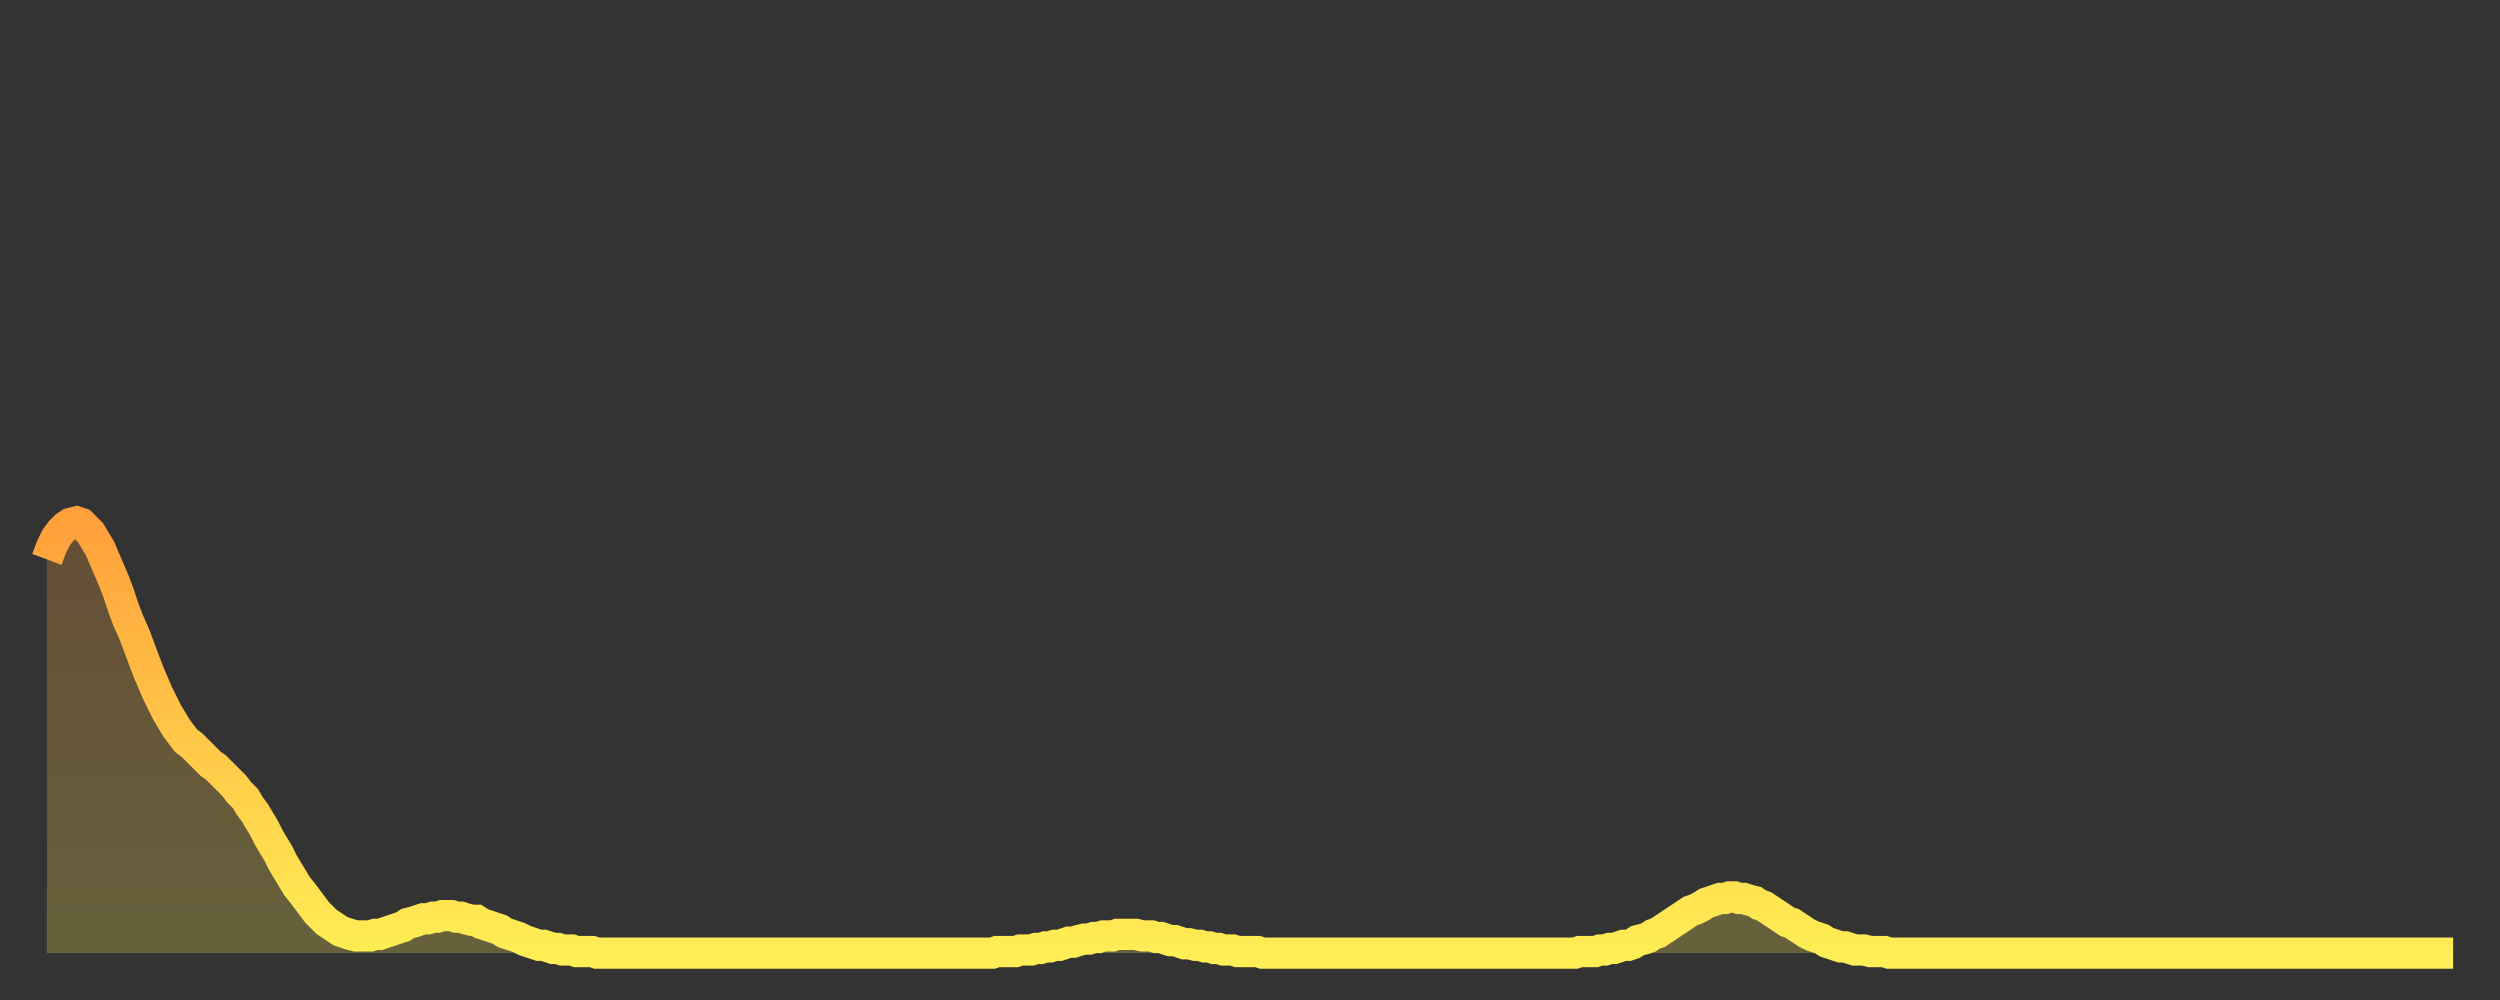
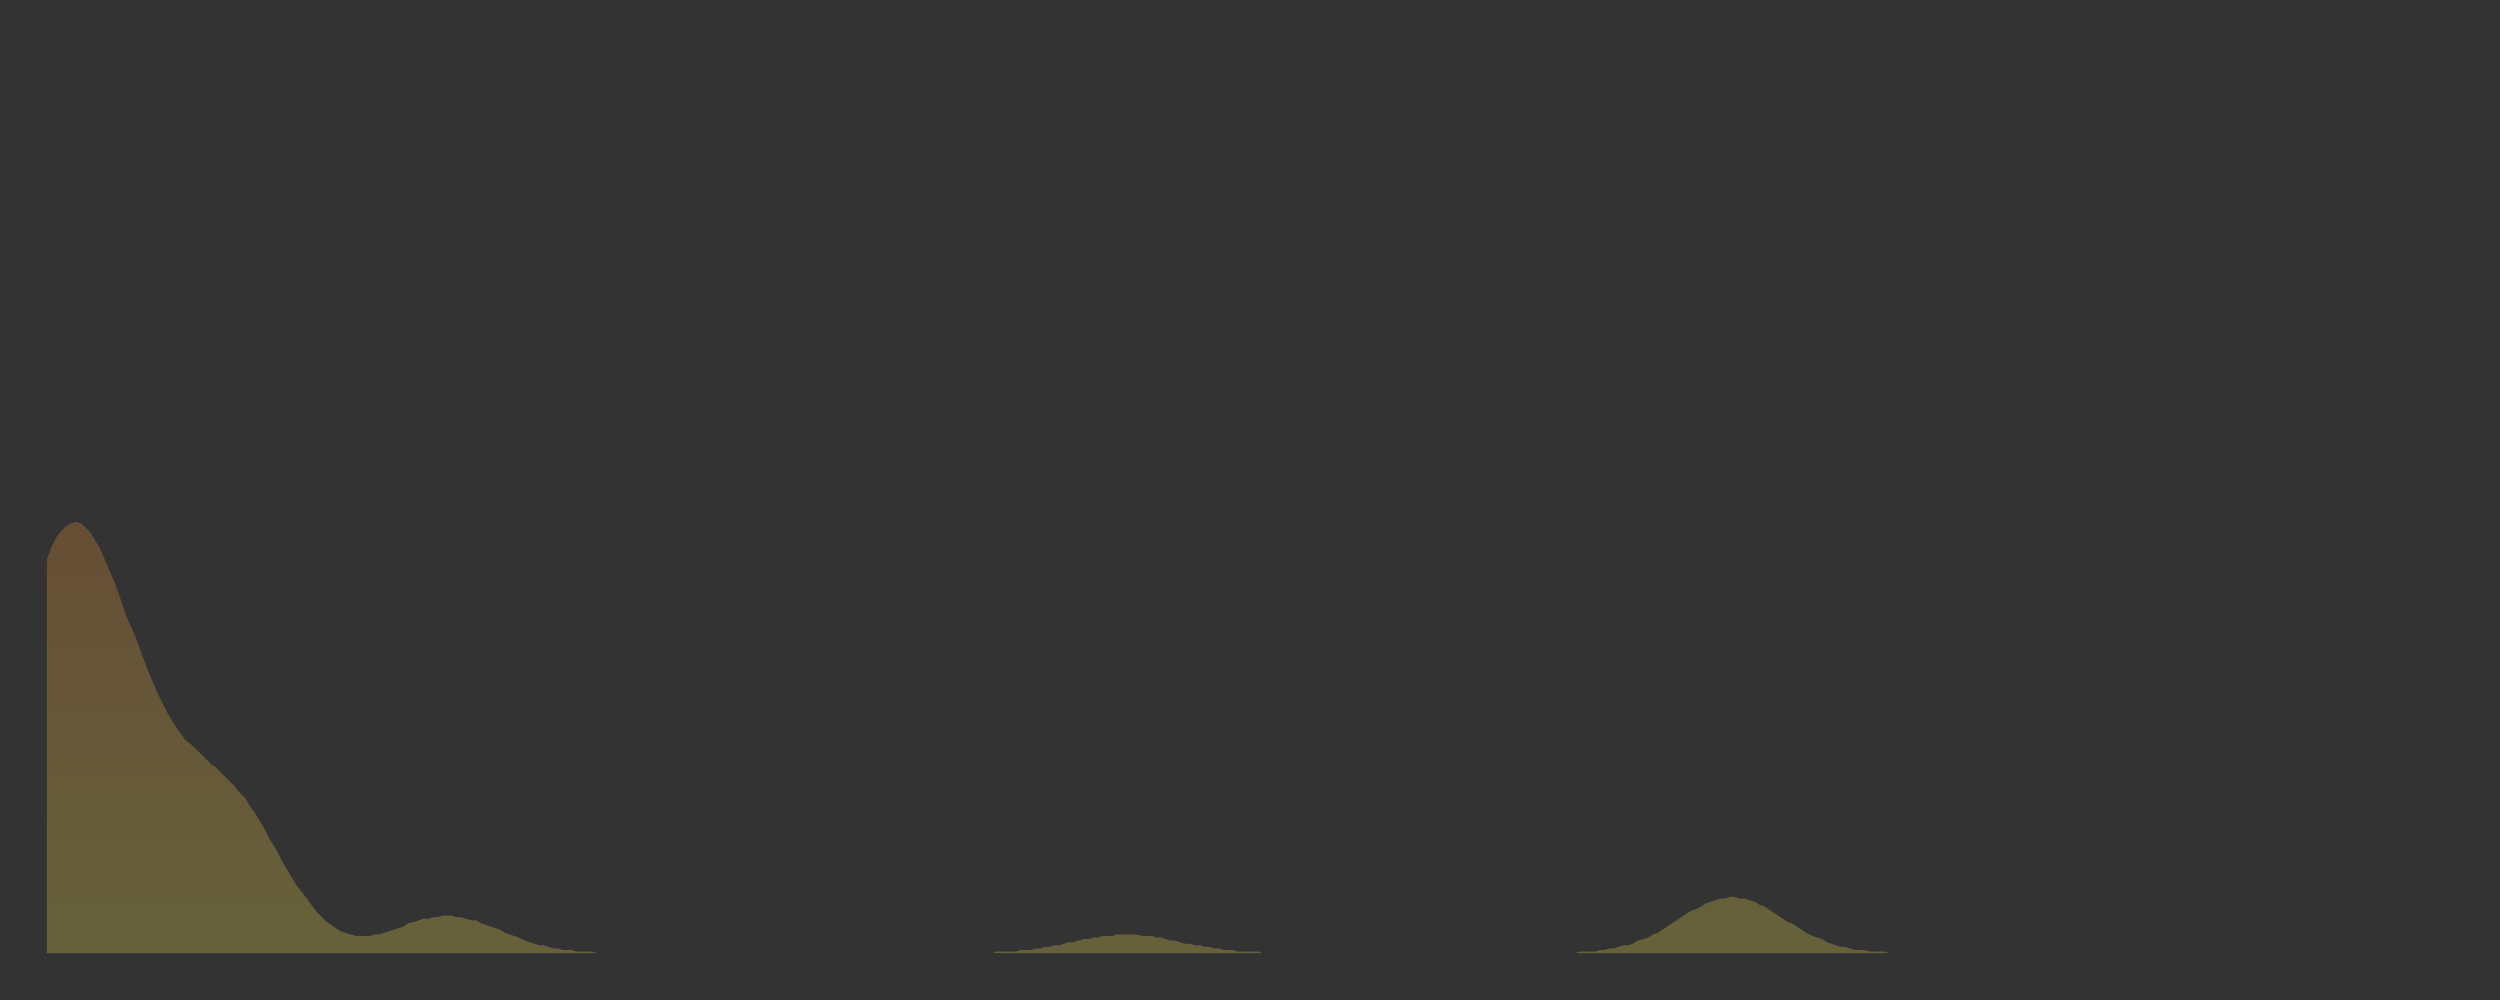
<svg xmlns="http://www.w3.org/2000/svg" baseProfile="full" height="64" version="1.1" width="160">
  <rect width="100%" height="100%" fill="#333333" stroke="none" />
  <defs>
    <linearGradient id="id609630" x1="0" x2="0" y1="0" y2="1">
      <stop offset="0%" stop-color="#ffa03b" />
      <stop offset="50%" stop-color="#ffc748" />
      <stop offset="100%" stop-color="#ffee55" />
    </linearGradient>
  </defs>
  <g transform="translate(3,3)">
    <g>
-       <path d="M 0.0 32.8 0.3 32.0 0.6 31.4 0.9 31.0 1.2 30.7 1.5 30.5 1.9 30.4 2.2 30.5 2.5 30.8 2.8 31.1 3.1 31.6 3.4 32.1 3.7 32.8 4.0 33.5 4.3 34.2 4.6 35.0 4.9 35.9 5.2 36.7 5.6 37.6 5.9 38.4 6.2 39.2 6.5 40.0 6.8 40.7 7.1 41.4 7.4 42.0 7.7 42.6 8.0 43.1 8.3 43.6 8.6 44.0 8.9 44.4 9.3 44.7 9.6 45.0 9.9 45.3 10.2 45.6 10.5 45.9 10.8 46.1 11.1 46.4 11.4 46.7 11.7 47.0 12.0 47.3 12.3 47.7 12.7 48.1 13.0 48.6 13.3 49.0 13.6 49.5 13.9 50.0 14.2 50.6 14.5 51.1 14.8 51.6 15.1 52.2 15.4 52.7 15.7 53.2 16.0 53.7 16.4 54.2 16.7 54.6 17.0 55.0 17.3 55.4 17.6 55.7 17.9 56.0 18.2 56.2 18.5 56.4 18.8 56.6 19.1 56.7 19.4 56.8 19.8 56.9 20.1 56.9 20.4 56.9 20.7 56.9 21.0 56.8 21.3 56.8 21.6 56.7 21.9 56.6 22.2 56.5 22.5 56.4 22.8 56.3 23.1 56.1 23.5 56.0 23.8 55.9 24.1 55.8 24.4 55.8 24.7 55.7 25.0 55.7 25.3 55.6 25.6 55.6 25.9 55.6 26.2 55.7 26.5 55.7 26.8 55.8 27.2 55.9 27.5 55.9 27.8 56.1 28.1 56.2 28.4 56.3 28.7 56.4 29.0 56.5 29.3 56.7 29.6 56.8 29.9 56.9 30.2 57.0 30.6 57.2 30.9 57.3 31.2 57.4 31.5 57.5 31.8 57.5 32.1 57.6 32.4 57.7 32.7 57.7 33.0 57.8 33.3 57.8 33.6 57.8 33.9 57.9 34.3 57.9 34.6 57.9 34.9 57.9 35.2 58.0 35.5 58.0 35.8 58.0 36.1 58.0 36.4 58.0 36.7 58.0 37.0 58.0 37.3 58.0 37.7 58.0 38.0 58.0 38.3 58.0 38.6 58.0 38.9 58.0 39.2 58.0 39.5 58.0 39.8 58.0 40.1 58.0 40.4 58.0 40.7 58.0 41.0 58.0 41.4 58.0 41.7 58.0 42.0 58.0 42.3 58.0 42.6 58.0 42.9 58.0 43.2 58.0 43.5 58.0 43.8 58.0 44.1 58.0 44.4 58.0 44.7 58.0 45.1 58.0 45.4 58.0 45.7 58.0 46.0 58.0 46.3 58.0 46.6 58.0 46.9 58.0 47.2 58.0 47.5 58.0 47.8 58.0 48.1 58.0 48.5 58.0 48.8 58.0 49.1 58.0 49.4 58.0 49.7 58.0 50.0 58.0 50.3 58.0 50.6 58.0 50.9 58.0 51.2 58.0 51.5 58.0 51.8 58.0 52.2 58.0 52.5 58.0 52.8 58.0 53.1 58.0 53.4 58.0 53.7 58.0 54.0 58.0 54.3 58.0 54.6 58.0 54.9 58.0 55.2 58.0 55.6 58.0 55.9 58.0 56.2 58.0 56.5 58.0 56.8 58.0 57.1 58.0 57.4 58.0 57.7 58.0 58.0 58.0 58.3 58.0 58.6 58.0 58.9 58.0 59.3 58.0 59.6 58.0 59.9 58.0 60.2 58.0 60.5 58.0 60.8 57.9 61.1 57.9 61.4 57.9 61.7 57.9 62.0 57.9 62.3 57.8 62.6 57.8 63.0 57.8 63.3 57.7 63.6 57.7 63.9 57.6 64.2 57.6 64.5 57.5 64.8 57.5 65.1 57.4 65.4 57.3 65.7 57.3 66.0 57.2 66.4 57.1 66.7 57.1 67.0 57.0 67.3 57.0 67.6 56.9 67.9 56.9 68.2 56.9 68.5 56.8 68.8 56.8 69.1 56.8 69.4 56.8 69.7 56.8 70.1 56.9 70.4 56.9 70.7 56.9 71.0 57.0 71.3 57.0 71.6 57.1 71.9 57.2 72.2 57.2 72.5 57.3 72.8 57.4 73.1 57.4 73.5 57.5 73.8 57.5 74.1 57.6 74.4 57.6 74.7 57.7 75.0 57.7 75.3 57.8 75.6 57.8 75.9 57.8 76.2 57.9 76.5 57.9 76.8 57.9 77.2 57.9 77.5 57.9 77.8 58.0 78.1 58.0 78.4 58.0 78.7 58.0 79.0 58.0 79.3 58.0 79.6 58.0 79.9 58.0 80.2 58.0 80.5 58.0 80.9 58.0 81.2 58.0 81.5 58.0 81.8 58.0 82.1 58.0 82.4 58.0 82.7 58.0 83.0 58.0 83.3 58.0 83.6 58.0 83.9 58.0 84.3 58.0 84.6 58.0 84.9 58.0 85.2 58.0 85.5 58.0 85.8 58.0 86.1 58.0 86.4 58.0 86.7 58.0 87.0 58.0 87.3 58.0 87.6 58.0 88.0 58.0 88.3 58.0 88.6 58.0 88.9 58.0 89.2 58.0 89.5 58.0 89.8 58.0 90.1 58.0 90.4 58.0 90.7 58.0 91.0 58.0 91.4 58.0 91.7 58.0 92.0 58.0 92.3 58.0 92.6 58.0 92.9 58.0 93.2 58.0 93.5 58.0 93.8 58.0 94.1 58.0 94.4 58.0 94.7 58.0 95.1 58.0 95.4 58.0 95.7 58.0 96.0 58.0 96.3 58.0 96.6 58.0 96.9 58.0 97.2 58.0 97.5 58.0 97.8 58.0 98.1 57.9 98.4 57.9 98.8 57.9 99.1 57.9 99.4 57.8 99.7 57.8 100.0 57.7 100.3 57.7 100.6 57.6 100.9 57.5 101.2 57.5 101.5 57.4 101.8 57.2 102.2 57.1 102.5 57.0 102.8 56.8 103.1 56.7 103.4 56.5 103.7 56.3 104.0 56.1 104.3 55.9 104.6 55.7 104.9 55.5 105.2 55.3 105.5 55.2 105.9 55.0 106.2 54.8 106.5 54.7 106.8 54.6 107.1 54.5 107.4 54.5 107.7 54.4 108.0 54.4 108.3 54.5 108.6 54.5 108.9 54.6 109.3 54.7 109.6 54.9 109.9 55.0 110.2 55.2 110.5 55.4 110.8 55.6 111.1 55.8 111.4 56.0 111.7 56.1 112.0 56.3 112.3 56.5 112.6 56.7 113.0 56.9 113.3 57.0 113.6 57.1 113.9 57.3 114.2 57.4 114.5 57.5 114.8 57.6 115.1 57.6 115.4 57.7 115.7 57.8 116.0 57.8 116.3 57.8 116.7 57.9 117.0 57.9 117.3 57.9 117.6 57.9 117.9 58.0 118.2 58.0 118.5 58.0 118.8 58.0 119.1 58.0 119.4 58.0 119.7 58.0 120.1 58.0 120.4 58.0 120.7 58.0 121.0 58.0 121.3 58.0 121.6 58.0 121.9 58.0 122.2 58.0 122.5 58.0 122.8 58.0 123.1 58.0 123.4 58.0 123.8 58.0 124.1 58.0 124.4 58.0 124.7 58.0 125.0 58.0 125.3 58.0 125.6 58.0 125.9 58.0 126.2 58.0 126.5 58.0 126.8 58.0 127.2 58.0 127.5 58.0 127.8 58.0 128.1 58.0 128.4 58.0 128.7 58.0 129.0 58.0 129.3 58.0 129.6 58.0 129.9 58.0 130.2 58.0 130.5 58.0 130.9 58.0 131.2 58.0 131.5 58.0 131.8 58.0 132.1 58.0 132.4 58.0 132.7 58.0 133.0 58.0 133.3 58.0 133.6 58.0 133.9 58.0 134.2 58.0 134.6 58.0 134.9 58.0 135.2 58.0 135.5 58.0 135.8 58.0 136.1 58.0 136.4 58.0 136.7 58.0 137.0 58.0 137.3 58.0 137.6 58.0 138.0 58.0 138.3 58.0 138.6 58.0 138.9 58.0 139.2 58.0 139.5 58.0 139.8 58.0 140.1 58.0 140.4 58.0 140.7 58.0 141.0 58.0 141.3 58.0 141.7 58.0 142.0 58.0 142.3 58.0 142.6 58.0 142.9 58.0 143.2 58.0 143.5 58.0 143.8 58.0 144.1 58.0 144.4 58.0 144.7 58.0 145.1 58.0 145.4 58.0 145.7 58.0 146.0 58.0 146.3 58.0 146.6 58.0 146.9 58.0 147.2 58.0 147.5 58.0 147.8 58.0 148.1 58.0 148.4 58.0 148.8 58.0 149.1 58.0 149.4 58.0 149.7 58.0 150.0 58.0 150.3 58.0 150.6 58.0 150.9 58.0 151.2 58.0 151.5 58.0 151.8 58.0 152.1 58.0 152.5 58.0 152.8 58.0 153.1 58.0 153.4 58.0 153.7 58.0 154.0 58.0" fill="none" id="graph-curve" opacity="1" stroke="url(#id609630)" stroke-width="2" />
      <path d="M 0 58 L 0.0 32.8 0.3 32.0 0.6 31.4 0.9 31.0 1.2 30.7 1.5 30.5 1.9 30.4 2.2 30.5 2.5 30.8 2.8 31.1 3.1 31.6 3.4 32.1 3.7 32.8 4.0 33.5 4.3 34.2 4.6 35.0 4.9 35.9 5.2 36.7 5.6 37.6 5.9 38.4 6.2 39.2 6.5 40.0 6.8 40.7 7.1 41.4 7.4 42.0 7.7 42.6 8.0 43.1 8.3 43.6 8.6 44.0 8.9 44.4 9.3 44.7 9.6 45.0 9.9 45.3 10.2 45.6 10.5 45.9 10.8 46.1 11.1 46.4 11.4 46.7 11.7 47.0 12.0 47.3 12.3 47.7 12.7 48.1 13.0 48.6 13.3 49.0 13.6 49.5 13.9 50.0 14.2 50.6 14.5 51.1 14.8 51.6 15.1 52.2 15.4 52.7 15.7 53.2 16.0 53.7 16.4 54.2 16.7 54.6 17.0 55.0 17.3 55.4 17.6 55.7 17.9 56.0 18.2 56.2 18.5 56.4 18.8 56.6 19.1 56.7 19.4 56.8 19.8 56.9 20.1 56.9 20.4 56.9 20.7 56.9 21.0 56.8 21.3 56.8 21.6 56.7 21.9 56.6 22.2 56.5 22.5 56.4 22.8 56.3 23.1 56.1 23.5 56.0 23.8 55.9 24.1 55.8 24.4 55.8 24.7 55.7 25.0 55.7 25.3 55.6 25.6 55.6 25.9 55.6 26.2 55.7 26.5 55.7 26.8 55.8 27.2 55.9 27.5 55.9 27.8 56.1 28.1 56.2 28.4 56.3 28.7 56.4 29.0 56.5 29.3 56.7 29.6 56.8 29.9 56.9 30.2 57.0 30.6 57.2 30.9 57.3 31.2 57.4 31.5 57.5 31.8 57.5 32.1 57.6 32.4 57.7 32.7 57.7 33.0 57.8 33.3 57.8 33.6 57.8 33.9 57.9 34.3 57.9 34.6 57.9 34.9 57.9 35.2 58.0 35.5 58.0 35.8 58.0 36.1 58.0 36.4 58.0 36.7 58.0 37.0 58.0 37.3 58.0 37.7 58.0 38.0 58.0 38.3 58.0 38.6 58.0 38.9 58.0 39.2 58.0 39.5 58.0 39.8 58.0 40.1 58.0 40.4 58.0 40.7 58.0 41.0 58.0 41.4 58.0 41.7 58.0 42.0 58.0 42.3 58.0 42.6 58.0 42.9 58.0 43.2 58.0 43.5 58.0 43.8 58.0 44.1 58.0 44.4 58.0 44.7 58.0 45.1 58.0 45.4 58.0 45.7 58.0 46.0 58.0 46.3 58.0 46.6 58.0 46.9 58.0 47.2 58.0 47.5 58.0 47.8 58.0 48.1 58.0 48.5 58.0 48.8 58.0 49.1 58.0 49.4 58.0 49.7 58.0 50.0 58.0 50.3 58.0 50.6 58.0 50.9 58.0 51.2 58.0 51.5 58.0 51.8 58.0 52.2 58.0 52.5 58.0 52.8 58.0 53.1 58.0 53.4 58.0 53.7 58.0 54.0 58.0 54.3 58.0 54.6 58.0 54.9 58.0 55.2 58.0 55.6 58.0 55.9 58.0 56.2 58.0 56.5 58.0 56.8 58.0 57.1 58.0 57.4 58.0 57.7 58.0 58.0 58.0 58.3 58.0 58.6 58.0 58.9 58.0 59.3 58.0 59.6 58.0 59.9 58.0 60.2 58.0 60.5 58.0 60.8 57.9 61.1 57.9 61.4 57.9 61.7 57.9 62.0 57.9 62.3 57.8 62.6 57.8 63.0 57.8 63.3 57.7 63.6 57.7 63.9 57.6 64.2 57.6 64.5 57.5 64.8 57.5 65.1 57.4 65.4 57.3 65.7 57.3 66.0 57.2 66.4 57.1 66.7 57.1 67.0 57.0 67.3 57.0 67.6 56.9 67.9 56.9 68.2 56.9 68.5 56.8 68.8 56.8 69.1 56.8 69.4 56.8 69.7 56.8 70.1 56.9 70.4 56.9 70.7 56.9 71.0 57.0 71.3 57.0 71.6 57.1 71.9 57.2 72.2 57.2 72.5 57.3 72.8 57.4 73.1 57.4 73.5 57.5 73.8 57.5 74.1 57.6 74.4 57.6 74.7 57.7 75.0 57.7 75.3 57.8 75.6 57.8 75.9 57.8 76.2 57.9 76.5 57.9 76.8 57.9 77.2 57.9 77.5 57.9 77.8 58.0 78.1 58.0 78.4 58.0 78.7 58.0 79.0 58.0 79.3 58.0 79.6 58.0 79.9 58.0 80.2 58.0 80.5 58.0 80.9 58.0 81.2 58.0 81.5 58.0 81.8 58.0 82.1 58.0 82.4 58.0 82.7 58.0 83.0 58.0 83.3 58.0 83.6 58.0 83.9 58.0 84.3 58.0 84.6 58.0 84.9 58.0 85.2 58.0 85.5 58.0 85.8 58.0 86.1 58.0 86.4 58.0 86.7 58.0 87.0 58.0 87.3 58.0 87.6 58.0 88.0 58.0 88.3 58.0 88.6 58.0 88.9 58.0 89.2 58.0 89.5 58.0 89.8 58.0 90.1 58.0 90.4 58.0 90.7 58.0 91.0 58.0 91.4 58.0 91.7 58.0 92.0 58.0 92.3 58.0 92.6 58.0 92.9 58.0 93.2 58.0 93.5 58.0 93.8 58.0 94.1 58.0 94.4 58.0 94.7 58.0 95.1 58.0 95.4 58.0 95.7 58.0 96.0 58.0 96.3 58.0 96.6 58.0 96.9 58.0 97.2 58.0 97.5 58.0 97.8 58.0 98.1 57.9 98.4 57.9 98.8 57.9 99.1 57.9 99.4 57.8 99.7 57.8 100.0 57.7 100.3 57.7 100.6 57.6 100.9 57.5 101.2 57.5 101.5 57.4 101.8 57.2 102.2 57.1 102.5 57.0 102.8 56.8 103.1 56.7 103.4 56.5 103.7 56.3 104.0 56.1 104.3 55.9 104.6 55.7 104.9 55.5 105.2 55.3 105.5 55.2 105.9 55.0 106.2 54.8 106.5 54.7 106.8 54.6 107.1 54.5 107.4 54.5 107.7 54.4 108.0 54.4 108.3 54.5 108.6 54.5 108.9 54.6 109.3 54.7 109.6 54.9 109.9 55.0 110.2 55.2 110.5 55.4 110.8 55.6 111.1 55.8 111.4 56.0 111.7 56.1 112.0 56.3 112.3 56.5 112.6 56.7 113.0 56.9 113.3 57.0 113.6 57.1 113.9 57.3 114.2 57.4 114.5 57.5 114.8 57.6 115.1 57.6 115.4 57.7 115.7 57.8 116.0 57.8 116.3 57.8 116.7 57.9 117.0 57.9 117.3 57.9 117.6 57.9 117.9 58.0 118.2 58.0 118.5 58.0 118.8 58.0 119.1 58.0 119.4 58.0 119.7 58.0 120.1 58.0 120.4 58.0 120.7 58.0 121.0 58.0 121.3 58.0 121.6 58.0 121.9 58.0 122.2 58.0 122.5 58.0 122.8 58.0 123.1 58.0 123.4 58.0 123.8 58.0 124.1 58.0 124.4 58.0 124.7 58.0 125.0 58.0 125.3 58.0 125.6 58.0 125.9 58.0 126.2 58.0 126.5 58.0 126.8 58.0 127.2 58.0 127.5 58.0 127.8 58.0 128.1 58.0 128.4 58.0 128.7 58.0 129.0 58.0 129.3 58.0 129.6 58.0 129.9 58.0 130.2 58.0 130.5 58.0 130.9 58.0 131.2 58.0 131.5 58.0 131.8 58.0 132.1 58.0 132.4 58.0 132.7 58.0 133.0 58.0 133.3 58.0 133.6 58.0 133.9 58.0 134.2 58.0 134.6 58.0 134.9 58.0 135.2 58.0 135.5 58.0 135.8 58.0 136.1 58.0 136.4 58.0 136.7 58.0 137.0 58.0 137.3 58.0 137.6 58.0 138.0 58.0 138.3 58.0 138.6 58.0 138.9 58.0 139.2 58.0 139.5 58.0 139.8 58.0 140.1 58.0 140.4 58.0 140.7 58.0 141.0 58.0 141.3 58.0 141.7 58.0 142.0 58.0 142.3 58.0 142.6 58.0 142.9 58.0 143.2 58.0 143.5 58.0 143.8 58.0 144.1 58.0 144.4 58.0 144.7 58.0 145.1 58.0 145.4 58.0 145.7 58.0 146.0 58.0 146.3 58.0 146.6 58.0 146.9 58.0 147.2 58.0 147.5 58.0 147.8 58.0 148.1 58.0 148.4 58.0 148.8 58.0 149.1 58.0 149.4 58.0 149.7 58.0 150.0 58.0 150.3 58.0 150.6 58.0 150.9 58.0 151.2 58.0 151.5 58.0 151.8 58.0 152.1 58.0 152.5 58.0 152.8 58.0 153.1 58.0 153.4 58.0 153.7 58.0 154.0 58.0 154 58" fill="url(#id609630)" fill-opacity=".25" id="graph-shadow" />
    </g>
  </g>
</svg>